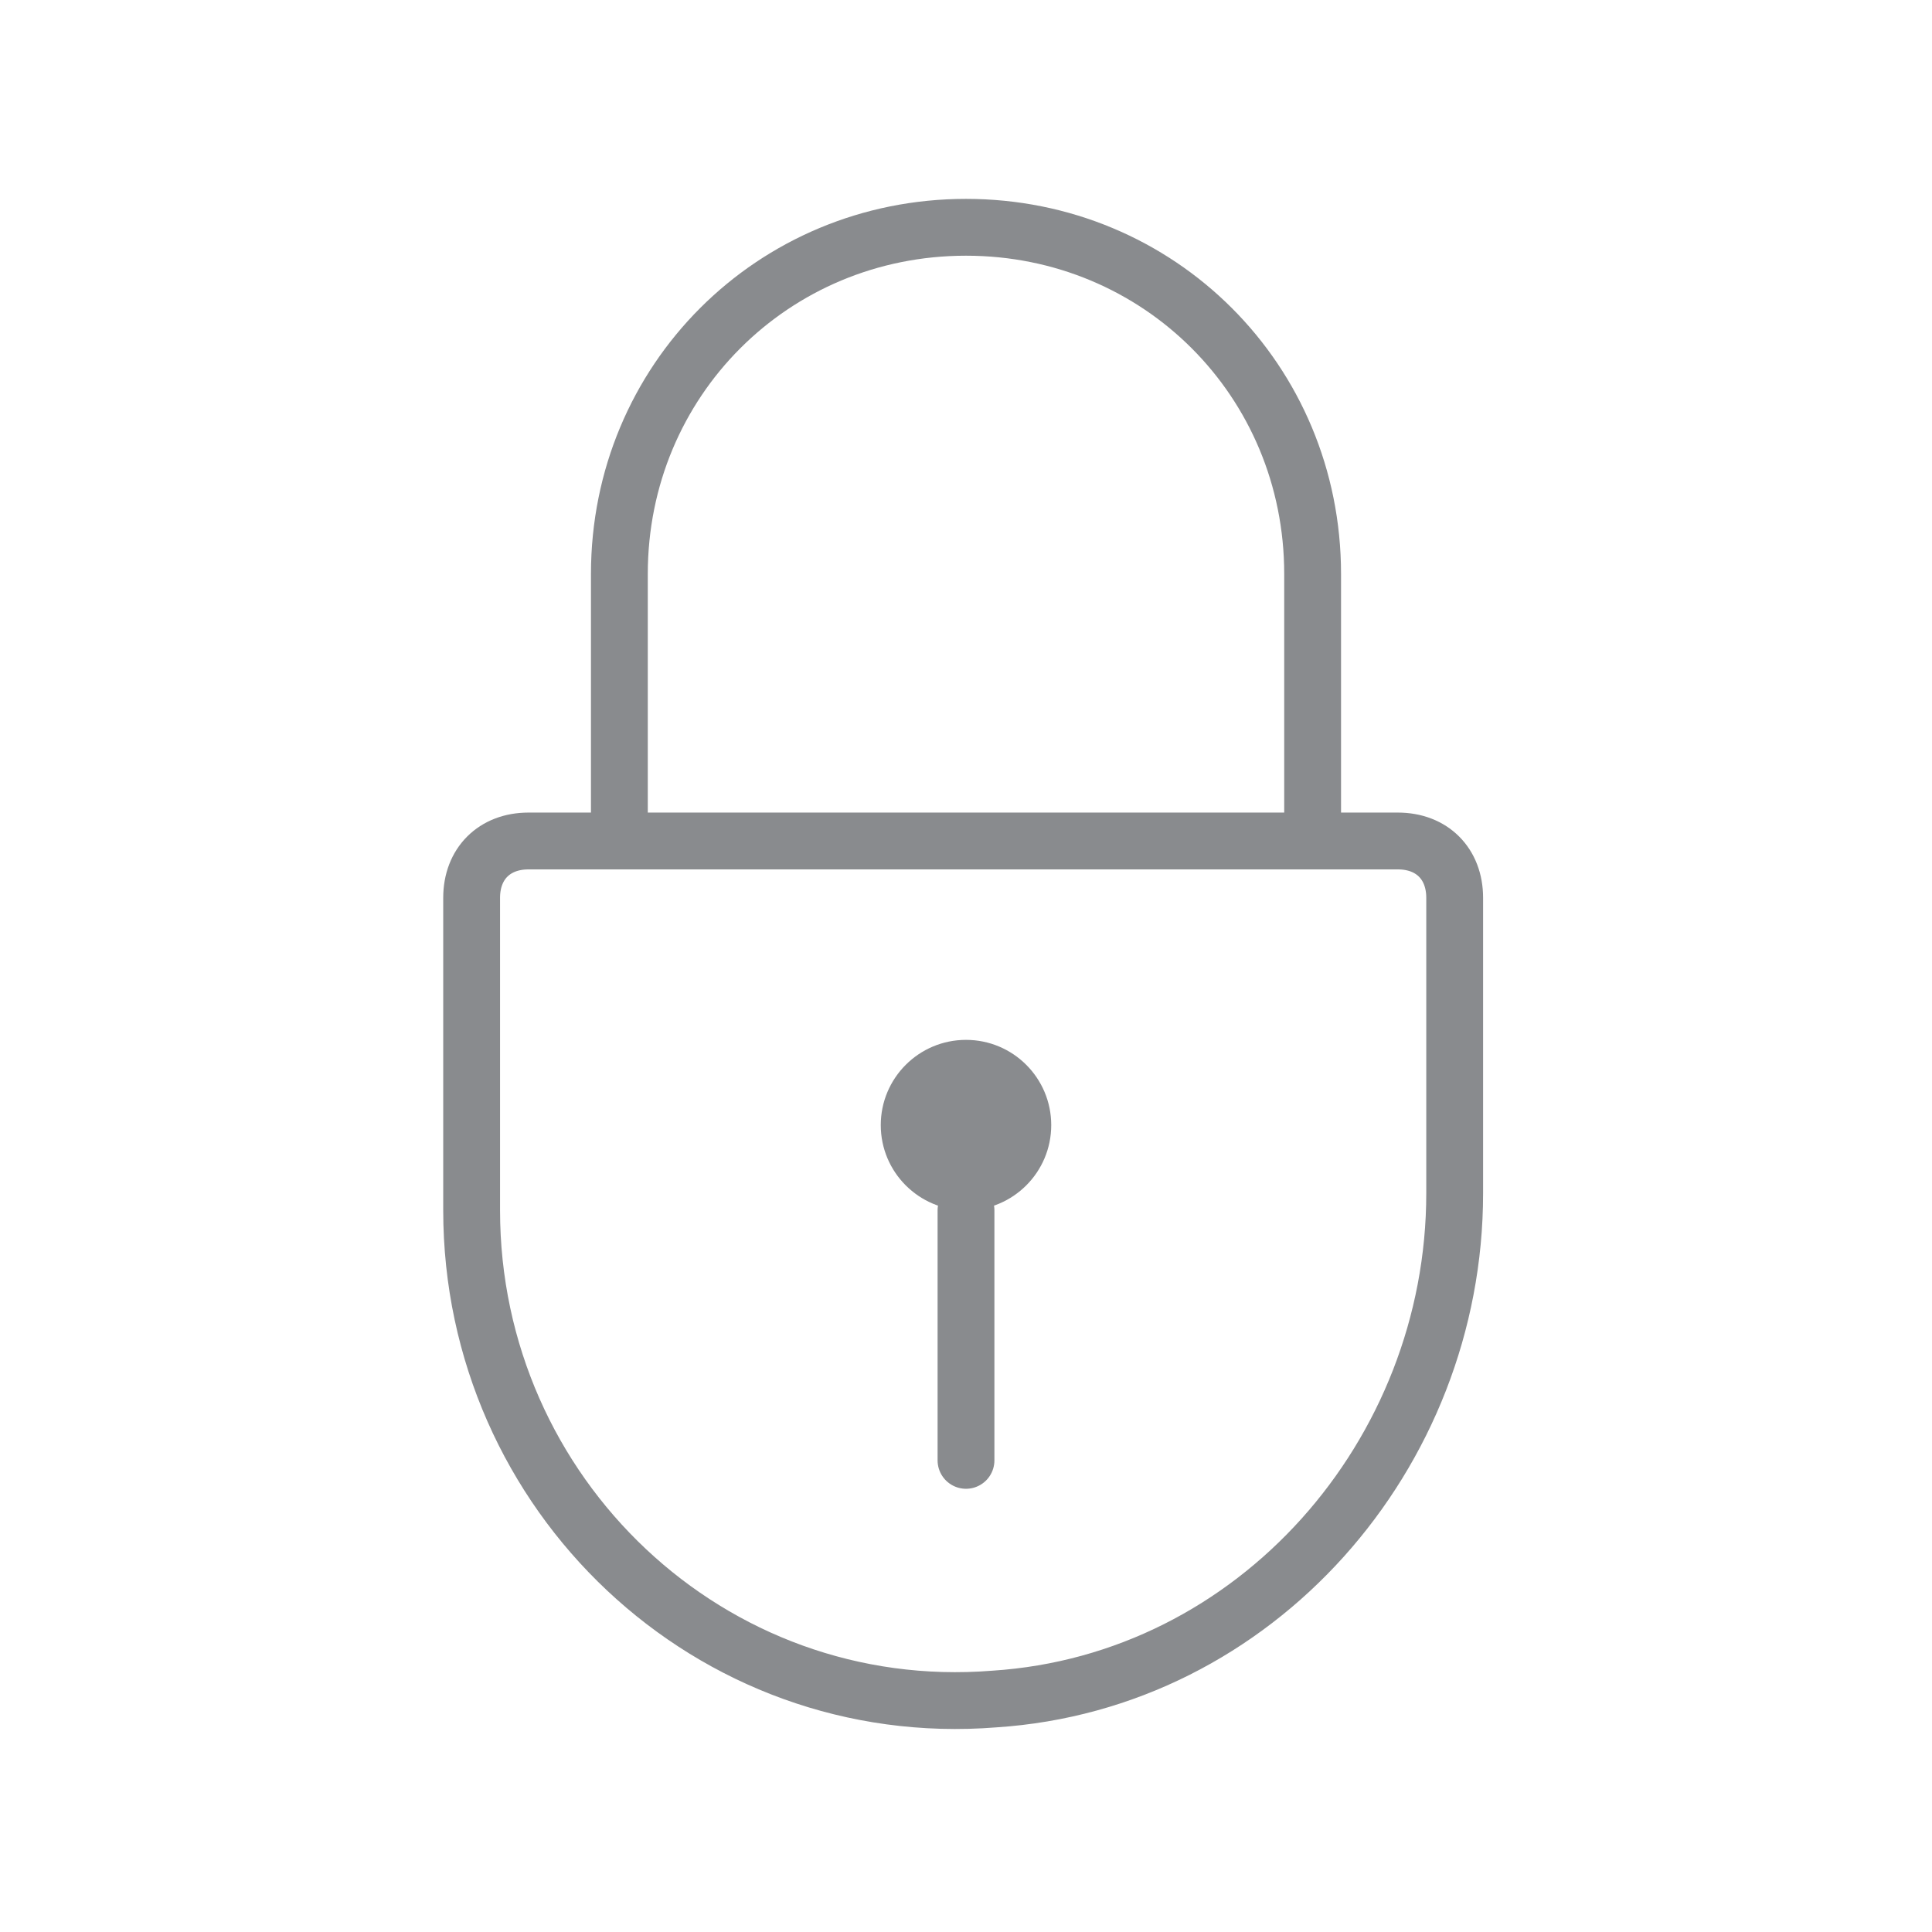
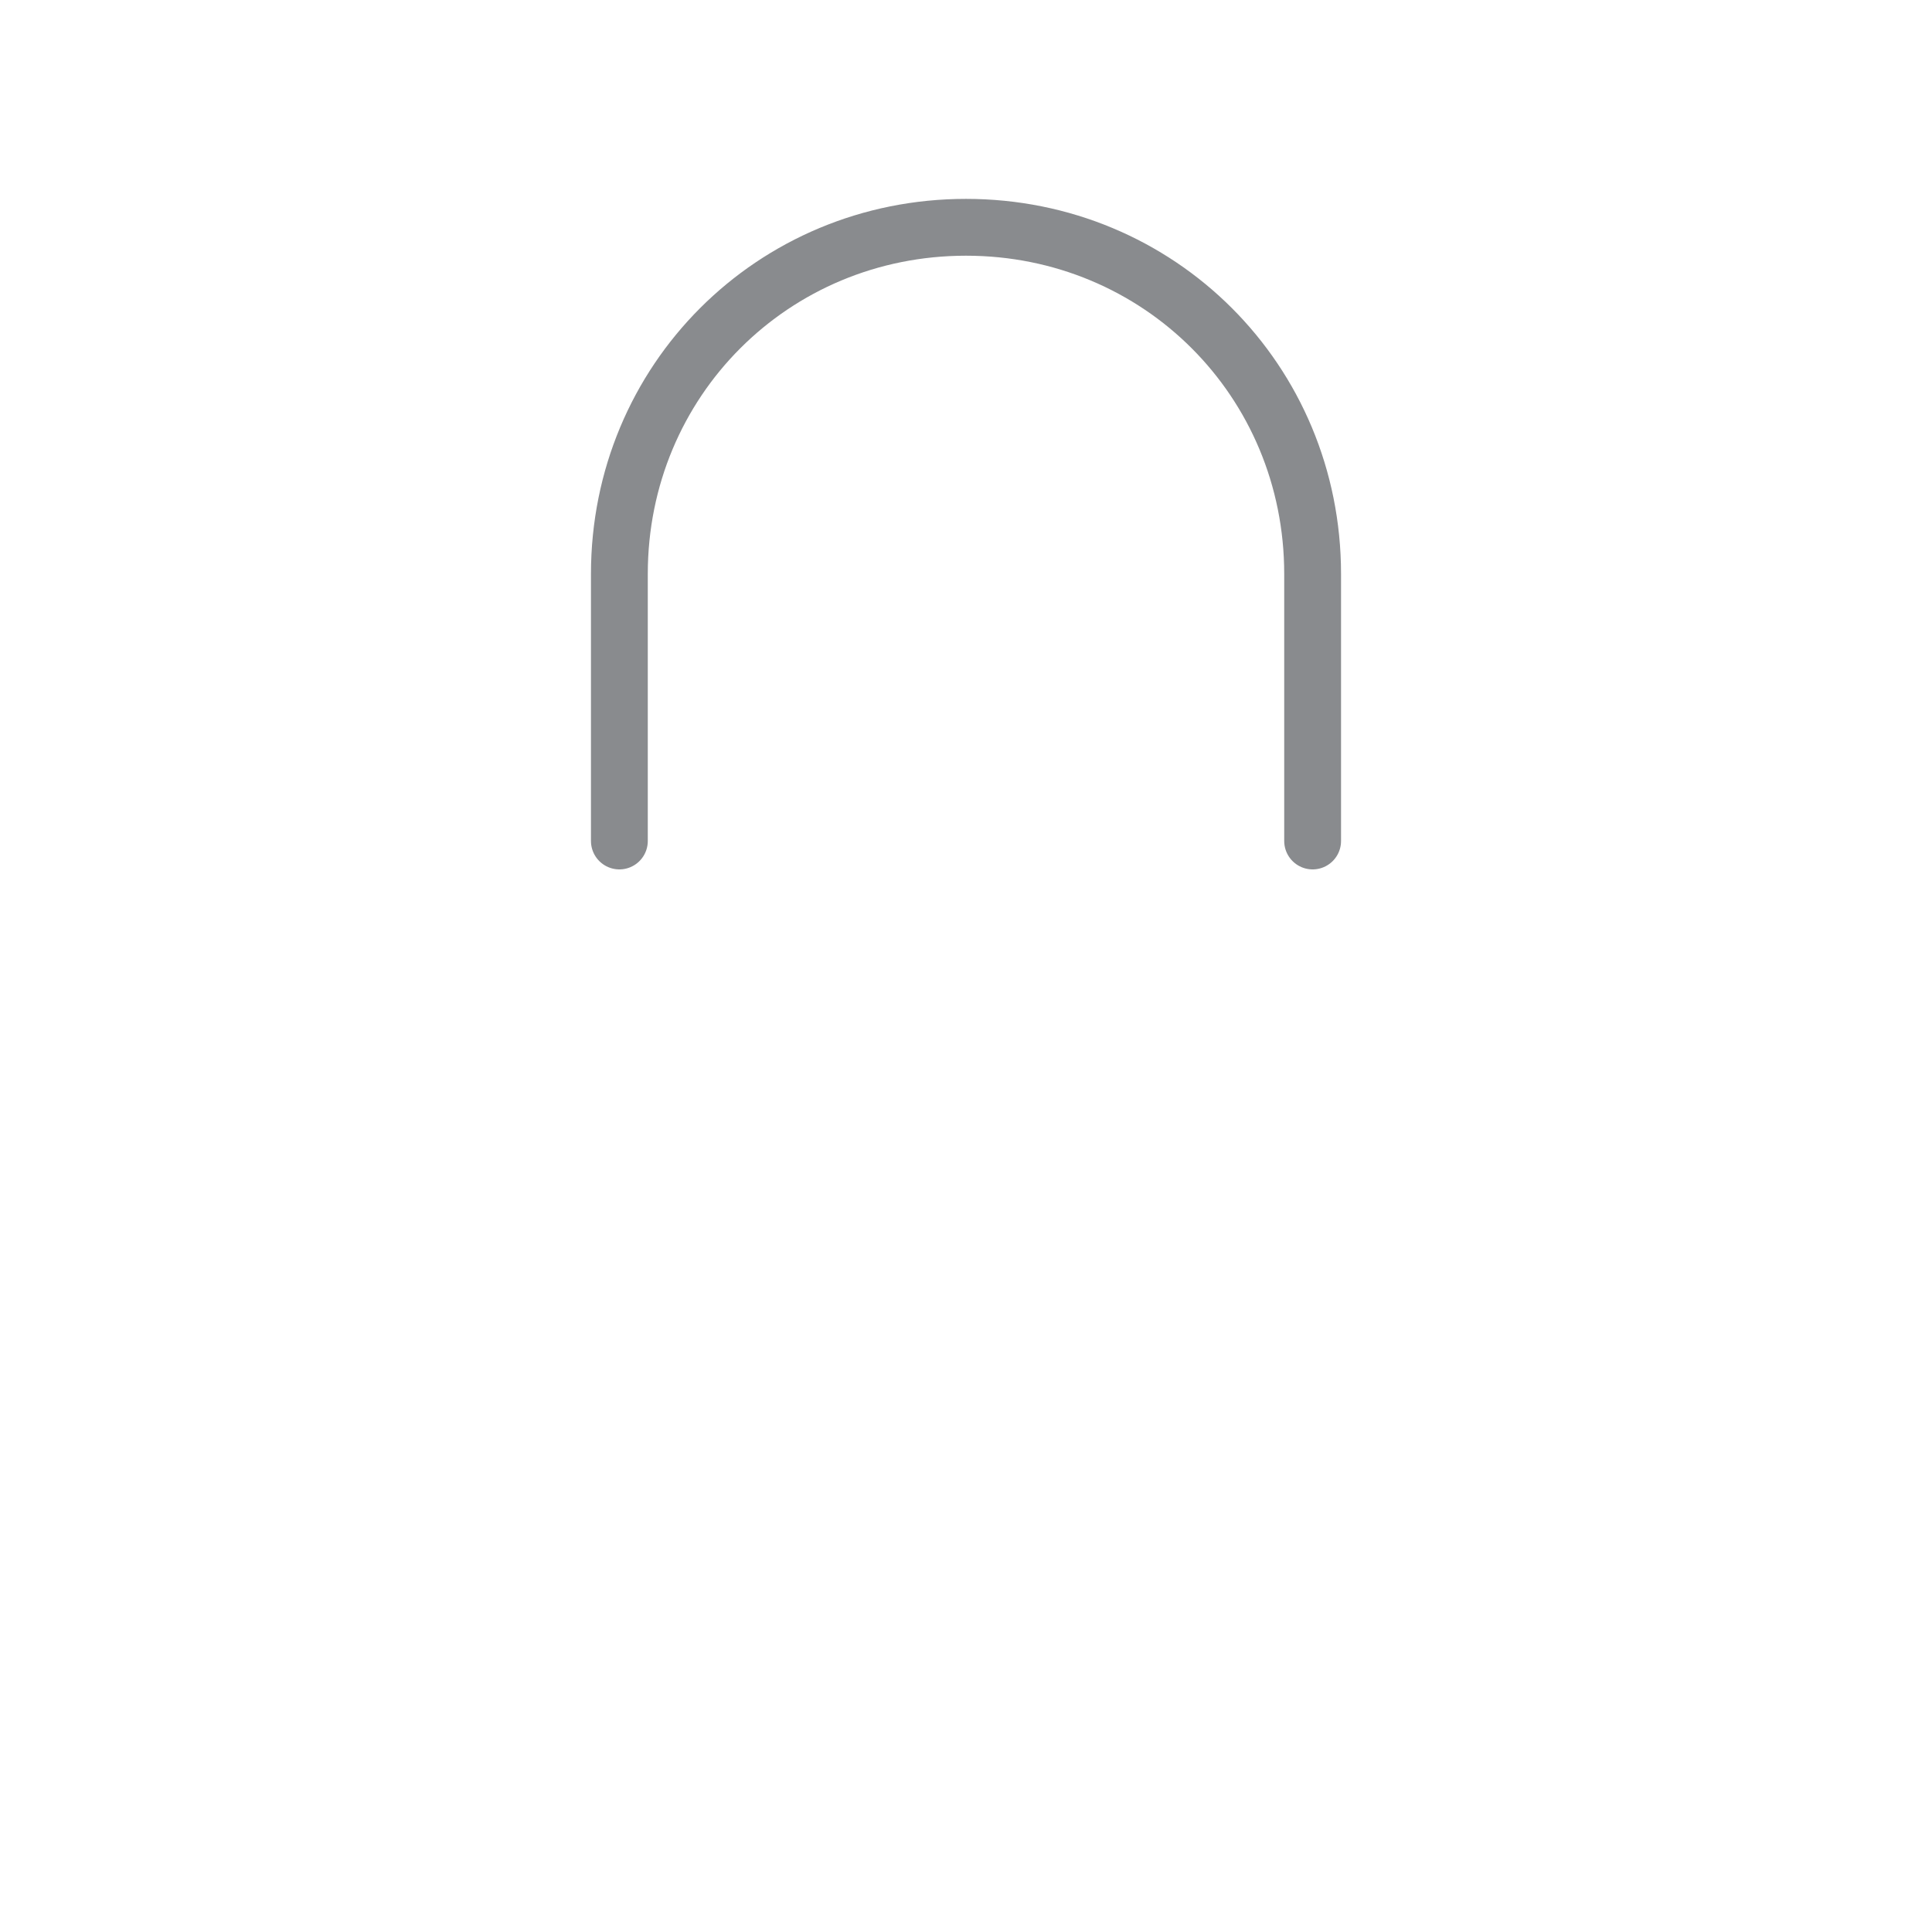
<svg xmlns="http://www.w3.org/2000/svg" version="1.1" id="icon-solutions-security_1_" x="0px" y="0px" viewBox="0 0 34 34" style="enable-background:new 0 0 34 34;" xml:space="preserve">
  <style type="text/css"> .st0{fill:none;} .st1{fill:none;stroke:#898B8E;stroke-linecap:round;stroke-linejoin:round;stroke-miterlimit:10;} .st2{fill:#898B8E;} </style>
  <path id="background_15_" class="st0" d="M30,34H4c-2.2,0-4-1.8-4-4V4c0-2.2,1.8-4,4-4h26c2.2,0,4,1.8,4,4v26C34,32.2,32.2,34,30,34 z" />
  <path id="lock_1_" class="st1" d="M10.9,14.8v-4.7C10.9,6.7,13.6,4,17,4s6.1,2.7,6.1,6.1v4.7" />
-   <path id="padlock_1_" class="st1" d="M8.3,21.3c0,5,4.2,9,9.2,8.6c4.6-0.3,8.1-4.3,8.1-8.9v-5.2c0-0.6-0.4-1-1-1H9.3 c-0.6,0-1,0.4-1,1V21.3z" />
-   <line id="key_1_" class="st1" x1="17" y1="21.3" x2="17" y2="25.7" />
-   <circle id="hole_1_" class="st2" cx="17" cy="19.8" r="1.5" />
</svg>